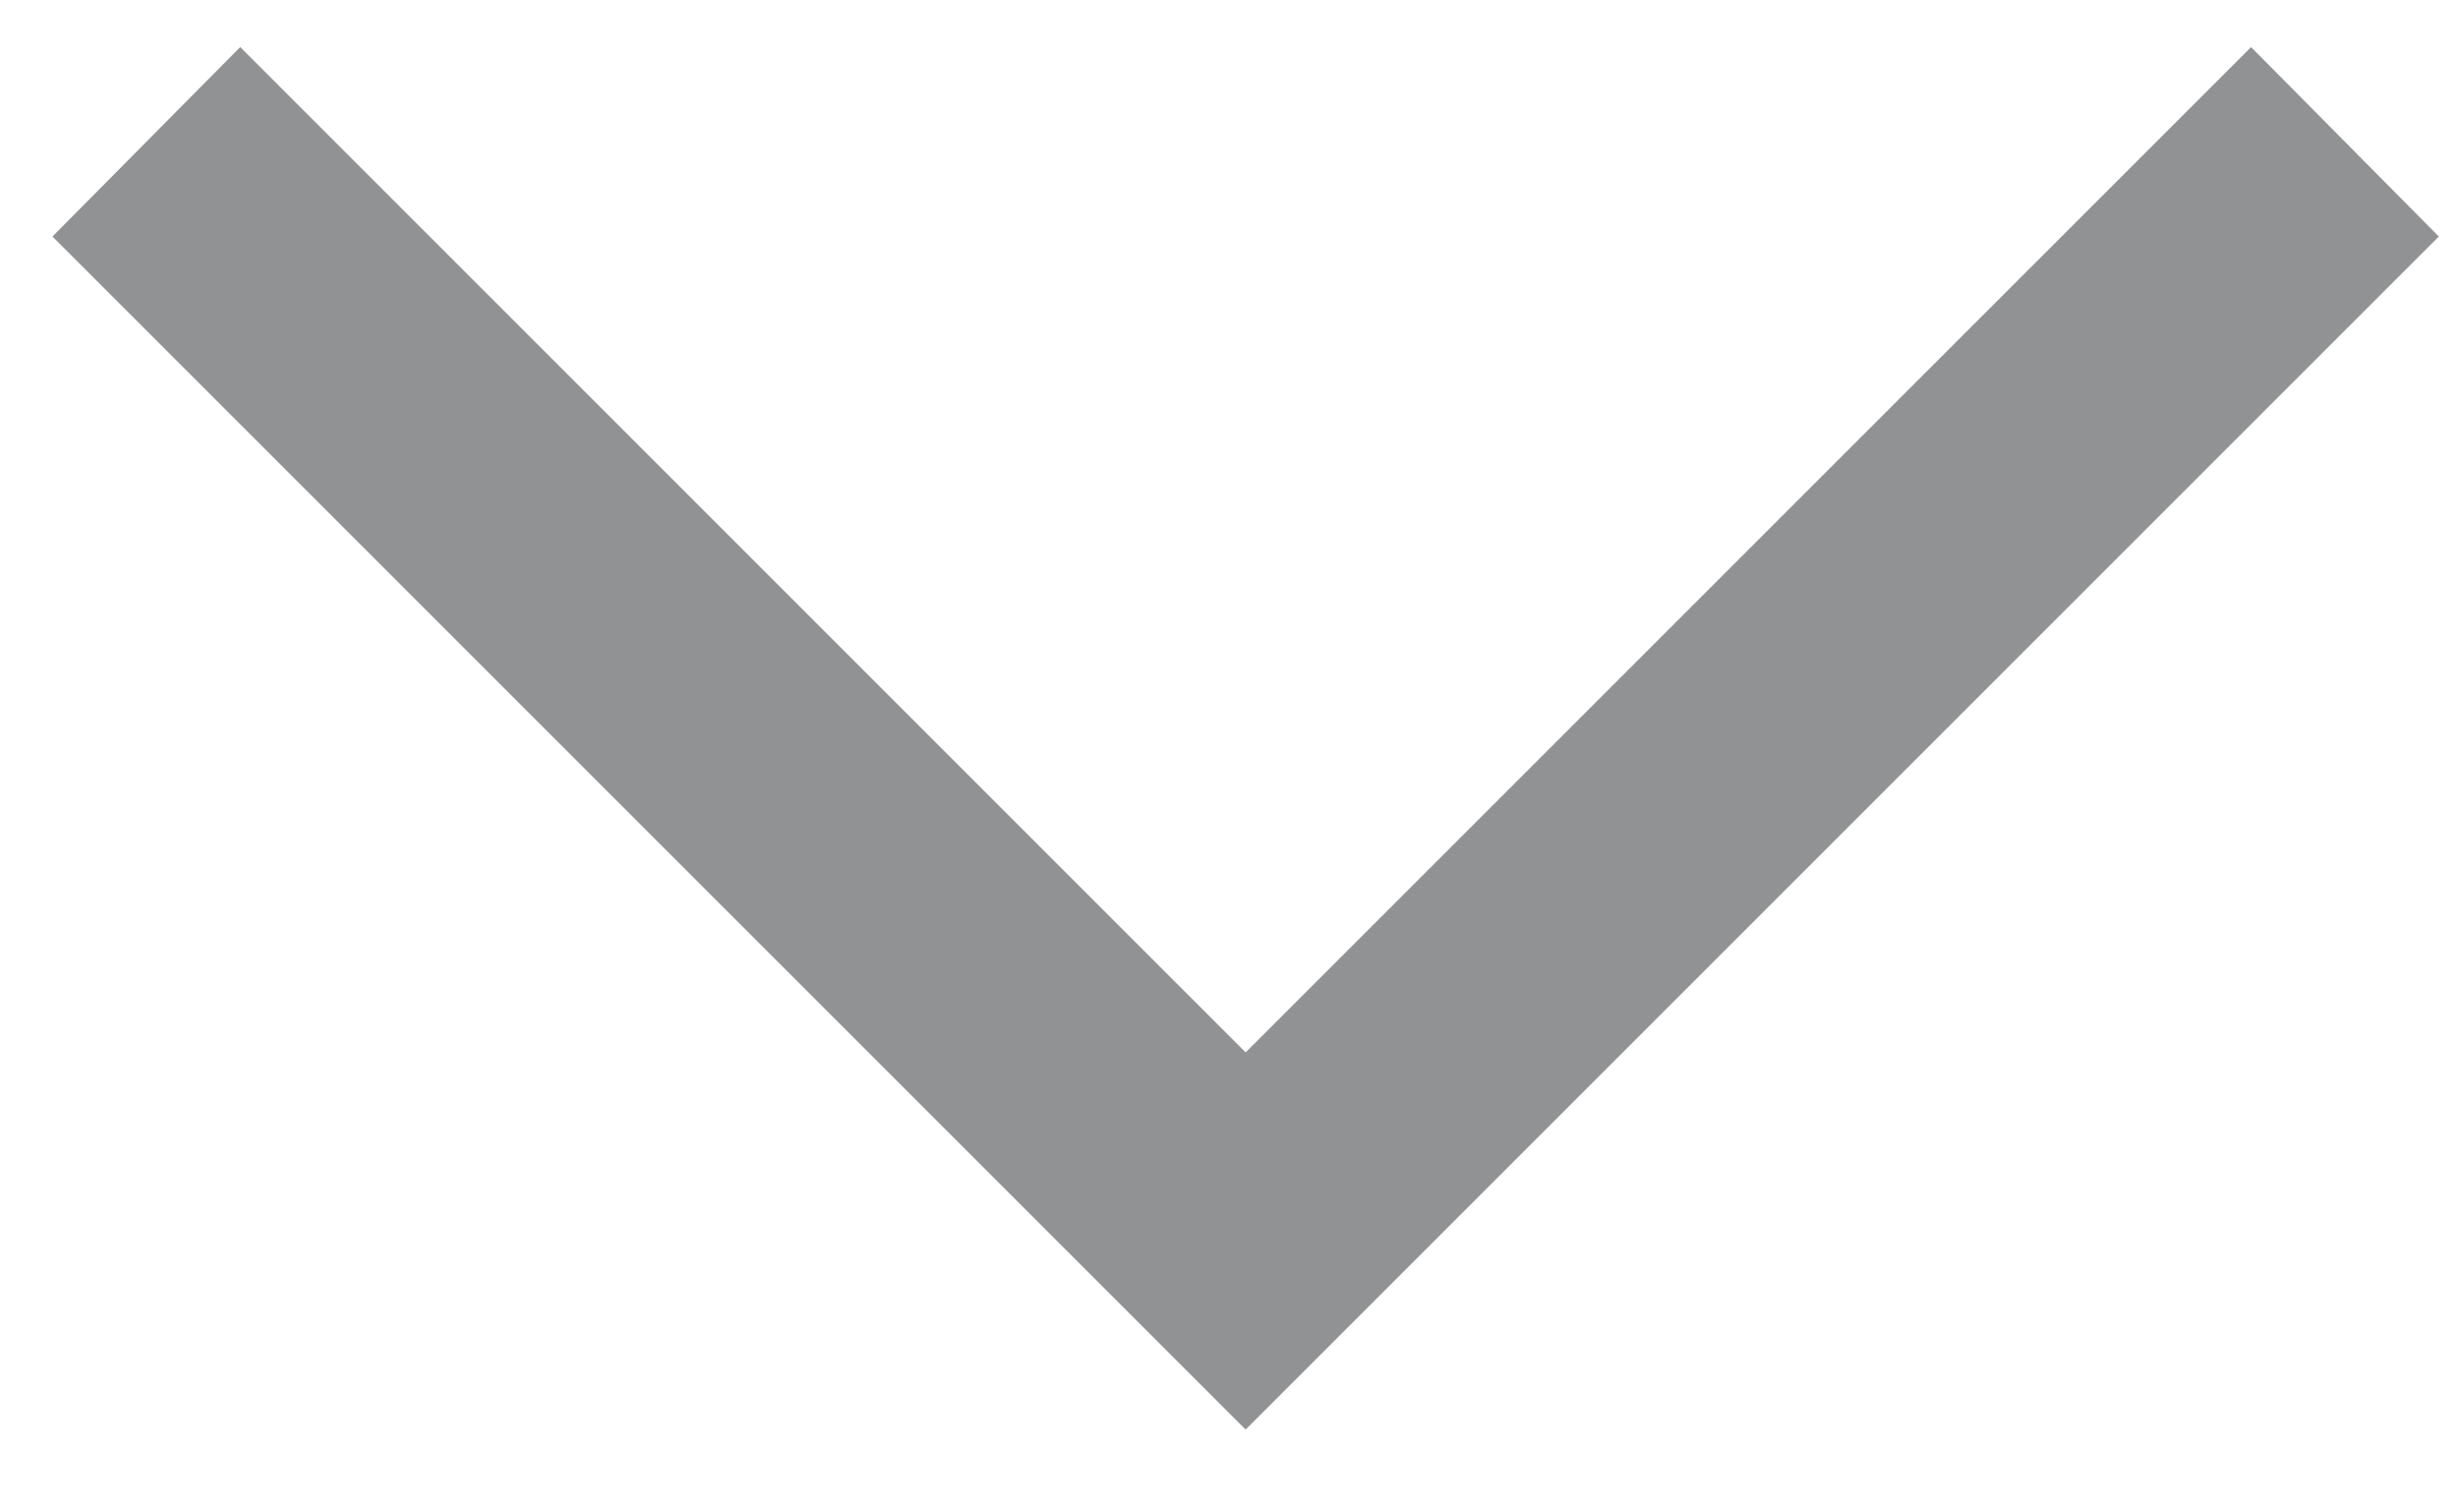
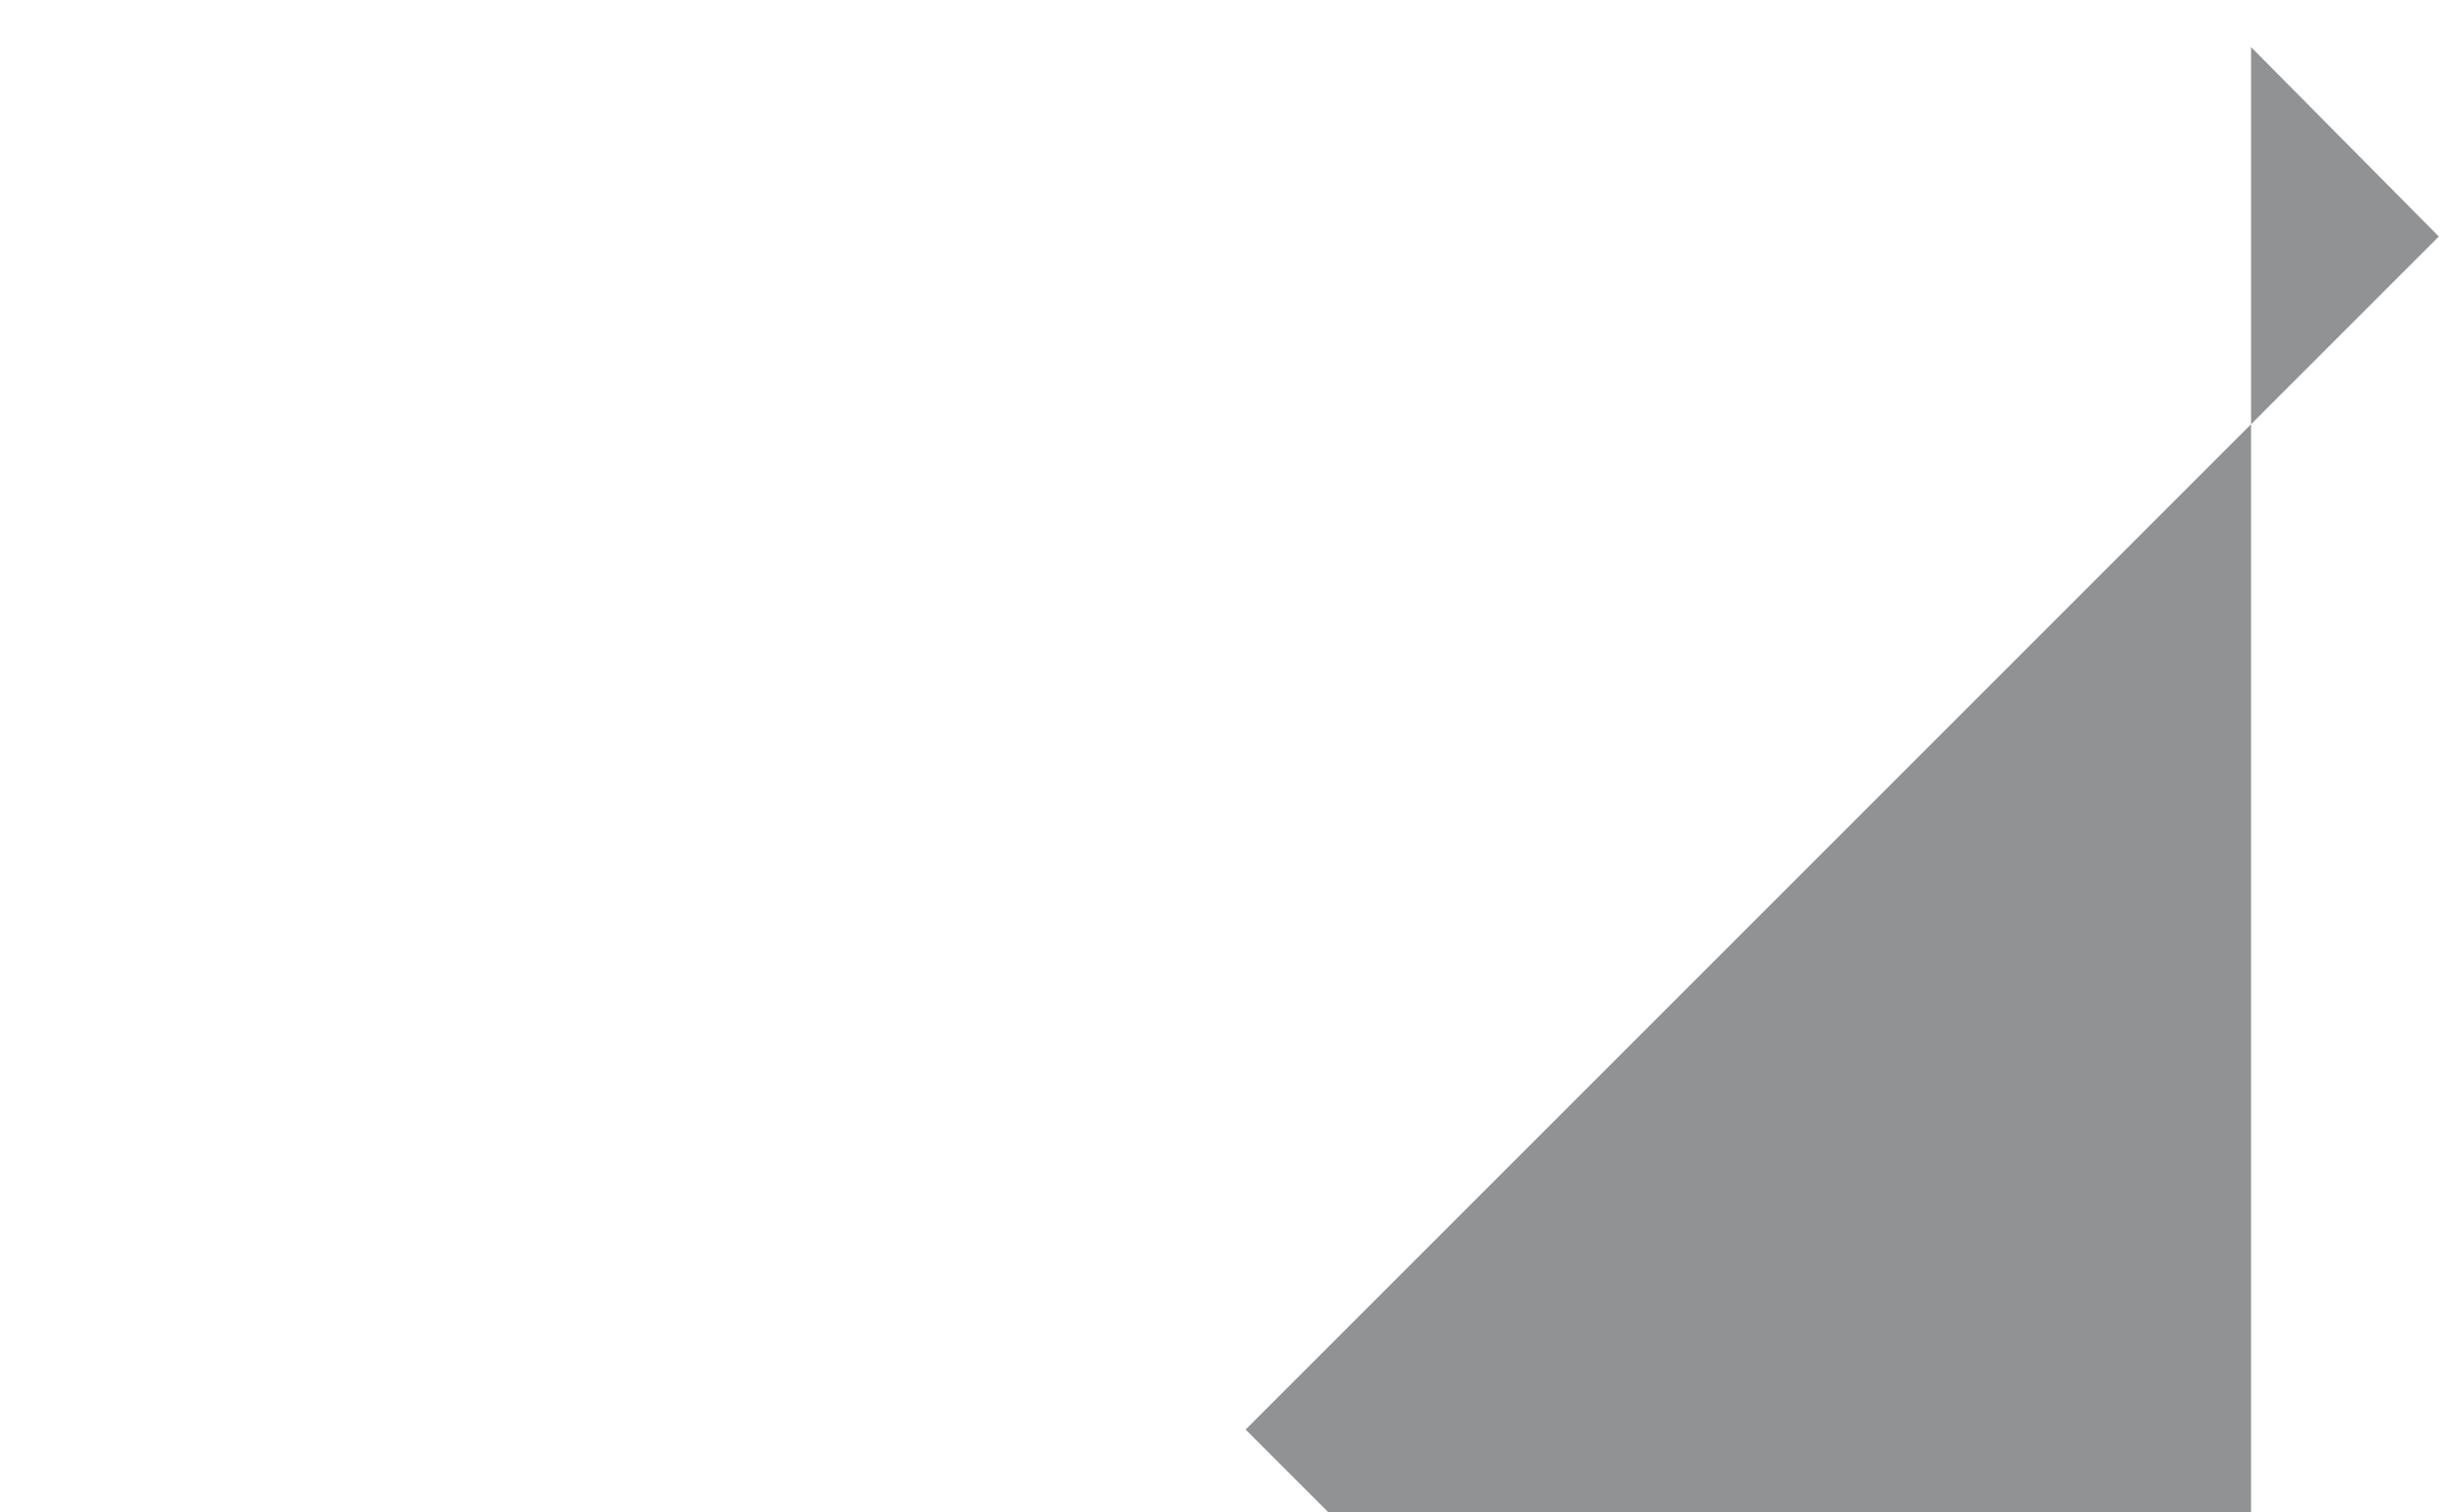
<svg xmlns="http://www.w3.org/2000/svg" width="26" height="16" viewBox="0 0 26 16">
-   <path fill="#909294" fill-rule="evenodd" d="M13.176 15.123L.555 2.502 2.541.498l10.635 10.635L23.811.498l1.986 2.004z" />
+   <path fill="#909294" fill-rule="evenodd" d="M13.176 15.123l10.635 10.635L23.811.498l1.986 2.004z" />
</svg>